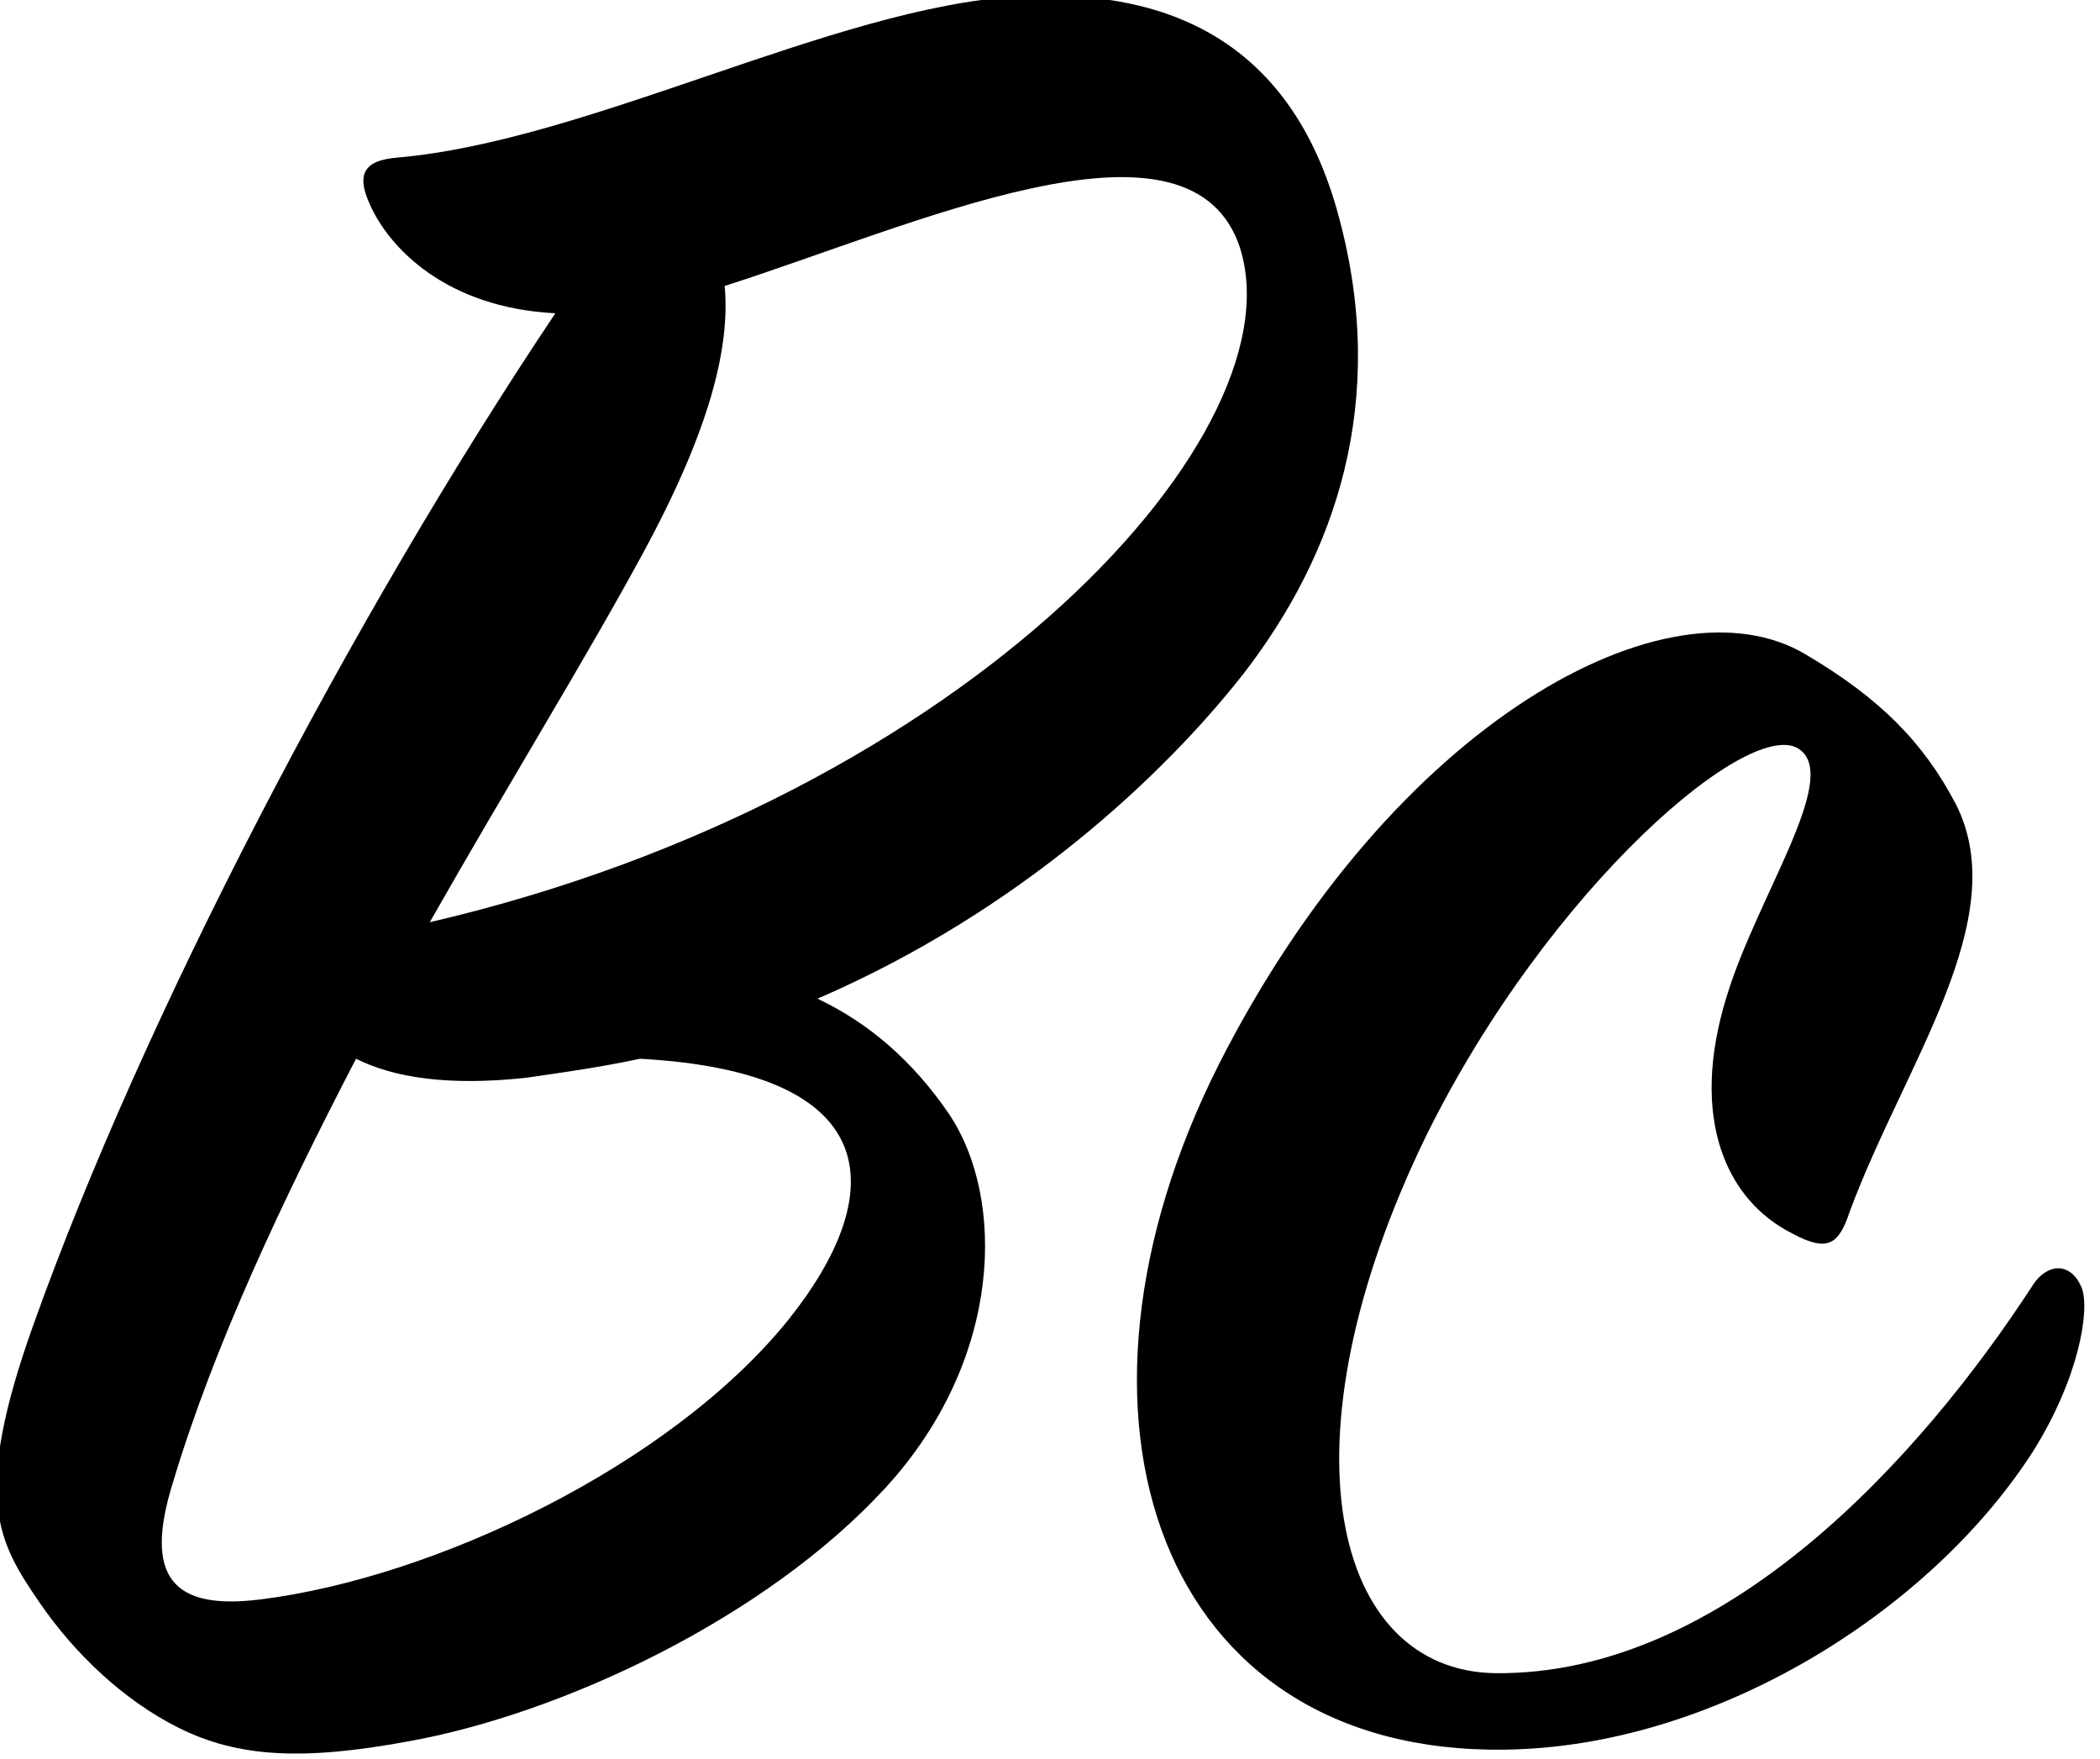
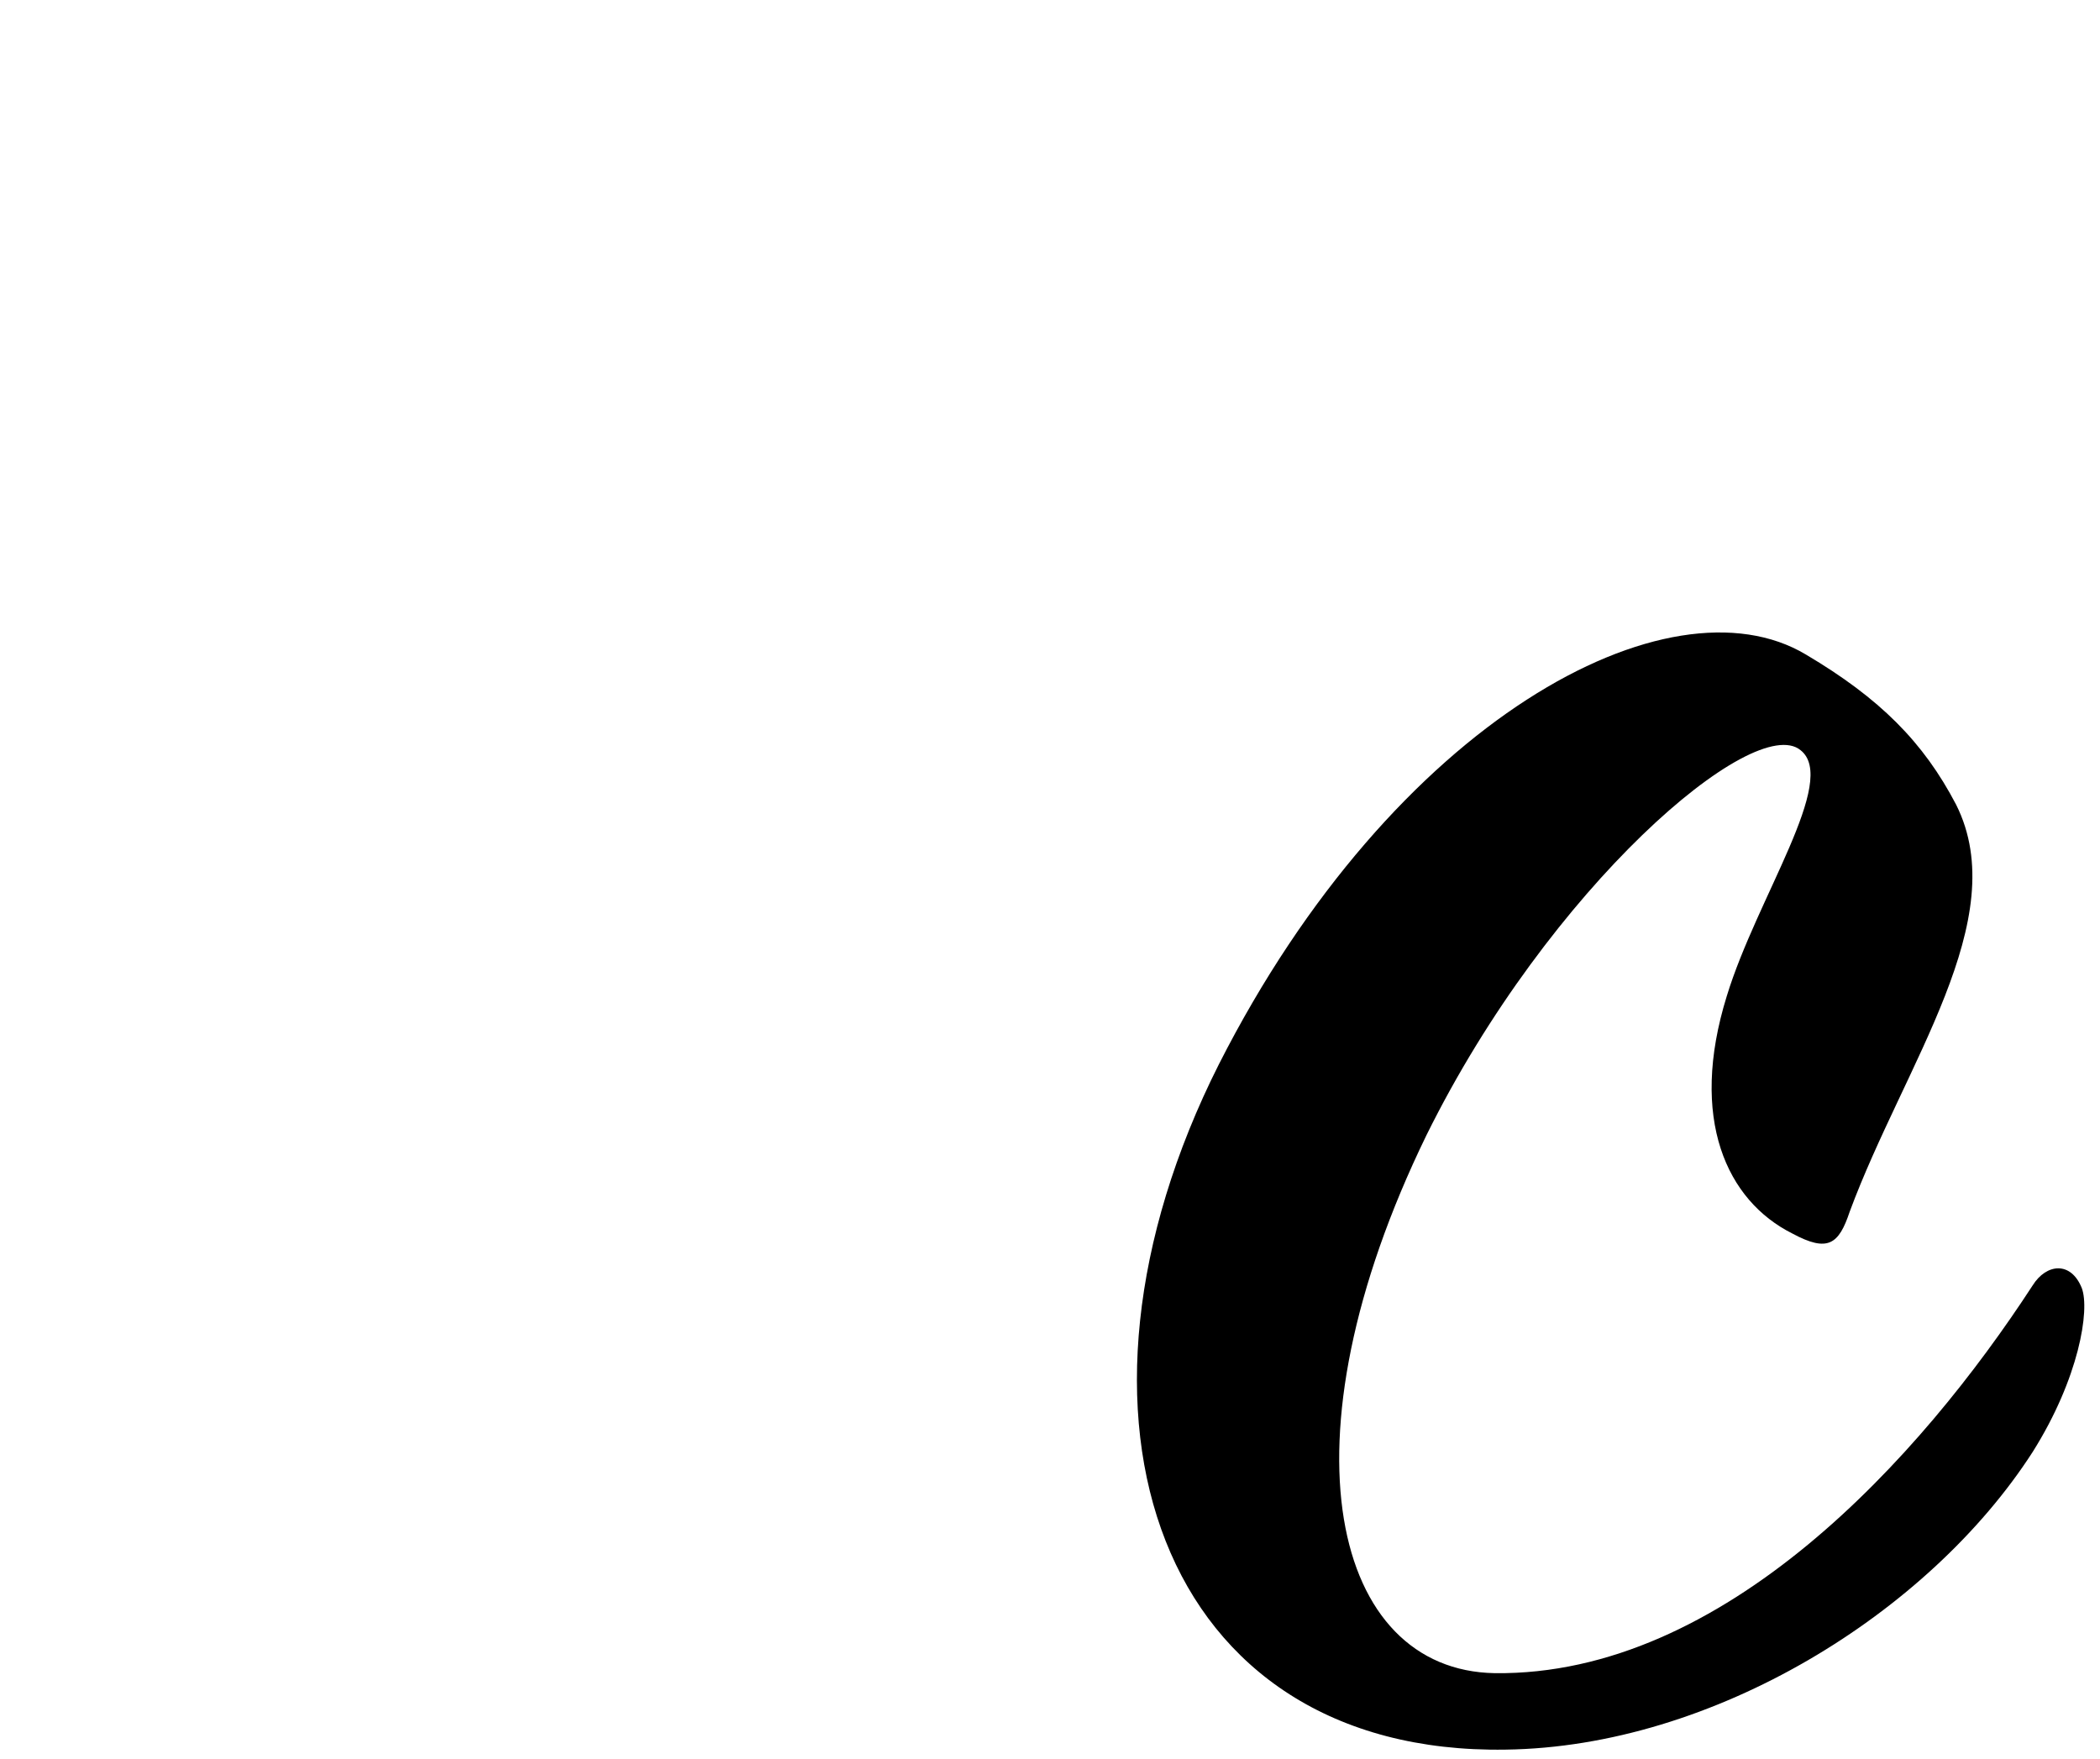
<svg xmlns="http://www.w3.org/2000/svg" width="100%" height="100%" viewBox="0 0 160 134" version="1.1" xml:space="preserve" style="fill-rule:evenodd;clip-rule:evenodd;stroke-linejoin:round;stroke-miterlimit:2;">
  <g transform="matrix(1,0,0,1,-805.872,-897.567)">
    <g>
      <g transform="matrix(4.161,0,0,4.161,-2653.57,-3626.83)">
-         <path d="M841.566,1093.07C837.816,1098.67 834.016,1105.97 832.016,1111.57C830.866,1114.77 831.366,1115.57 832.116,1116.67C832.766,1117.62 833.666,1118.47 834.666,1118.97C835.766,1119.52 836.966,1119.57 838.866,1119.22C841.666,1118.72 845.416,1116.97 847.616,1114.57C849.766,1112.22 849.816,1109.27 848.766,1107.72C848.116,1106.77 847.316,1106.07 846.366,1105.62C850.066,1104.02 852.716,1101.52 854.166,1099.67C855.866,1097.47 856.816,1094.67 855.916,1091.32C855.016,1087.92 852.566,1087.12 850.016,1087.27C846.666,1087.47 842.166,1089.92 838.666,1090.22C838.066,1090.27 837.916,1090.52 838.166,1091.07C838.516,1091.87 839.566,1092.97 841.566,1093.07ZM839.266,1104.22C840.716,1101.67 842.166,1099.32 843.166,1097.47C844.416,1095.17 844.766,1093.67 844.666,1092.57C848.116,1091.47 853.066,1089.17 854.066,1091.77C855.316,1095.17 849.166,1101.92 839.266,1104.22ZM843.116,1106.72C847.666,1106.97 847.666,1109.22 845.816,1111.52C843.666,1114.17 839.366,1116.22 836.166,1116.62C834.566,1116.82 834.016,1116.22 834.566,1114.47C835.316,1111.97 836.566,1109.32 837.916,1106.72C838.616,1107.07 839.616,1107.22 841.016,1107.07C841.716,1106.97 842.416,1106.87 843.116,1106.72Z" style="fill-rule:nonzero;" />
-       </g>
+         </g>
      <g transform="matrix(4.161,0,0,4.161,-2653.57,-3626.83)">
        <path d="M864.466,1099.32C861.966,1097.82 856.916,1100.52 853.716,1106.82C850.466,1113.27 852.616,1119.47 858.966,1119.37C862.766,1119.32 866.716,1116.87 868.616,1113.92C869.466,1112.57 869.666,1111.32 869.516,1110.92C869.316,1110.42 868.866,1110.47 868.616,1110.87C866.566,1114.02 862.966,1118.02 858.766,1117.97C855.816,1117.92 854.766,1113.77 857.516,1108.12C859.766,1103.57 863.516,1100.37 864.366,1101.07C865.066,1101.62 863.566,1103.77 863.016,1105.57C862.316,1107.82 863.016,1109.32 864.216,1109.92C864.866,1110.27 865.066,1110.12 865.266,1109.52C866.266,1106.82 868.266,1104.17 867.216,1102.07C866.616,1100.92 865.816,1100.12 864.466,1099.32Z" style="fill-rule:nonzero;" />
      </g>
    </g>
  </g>
</svg>